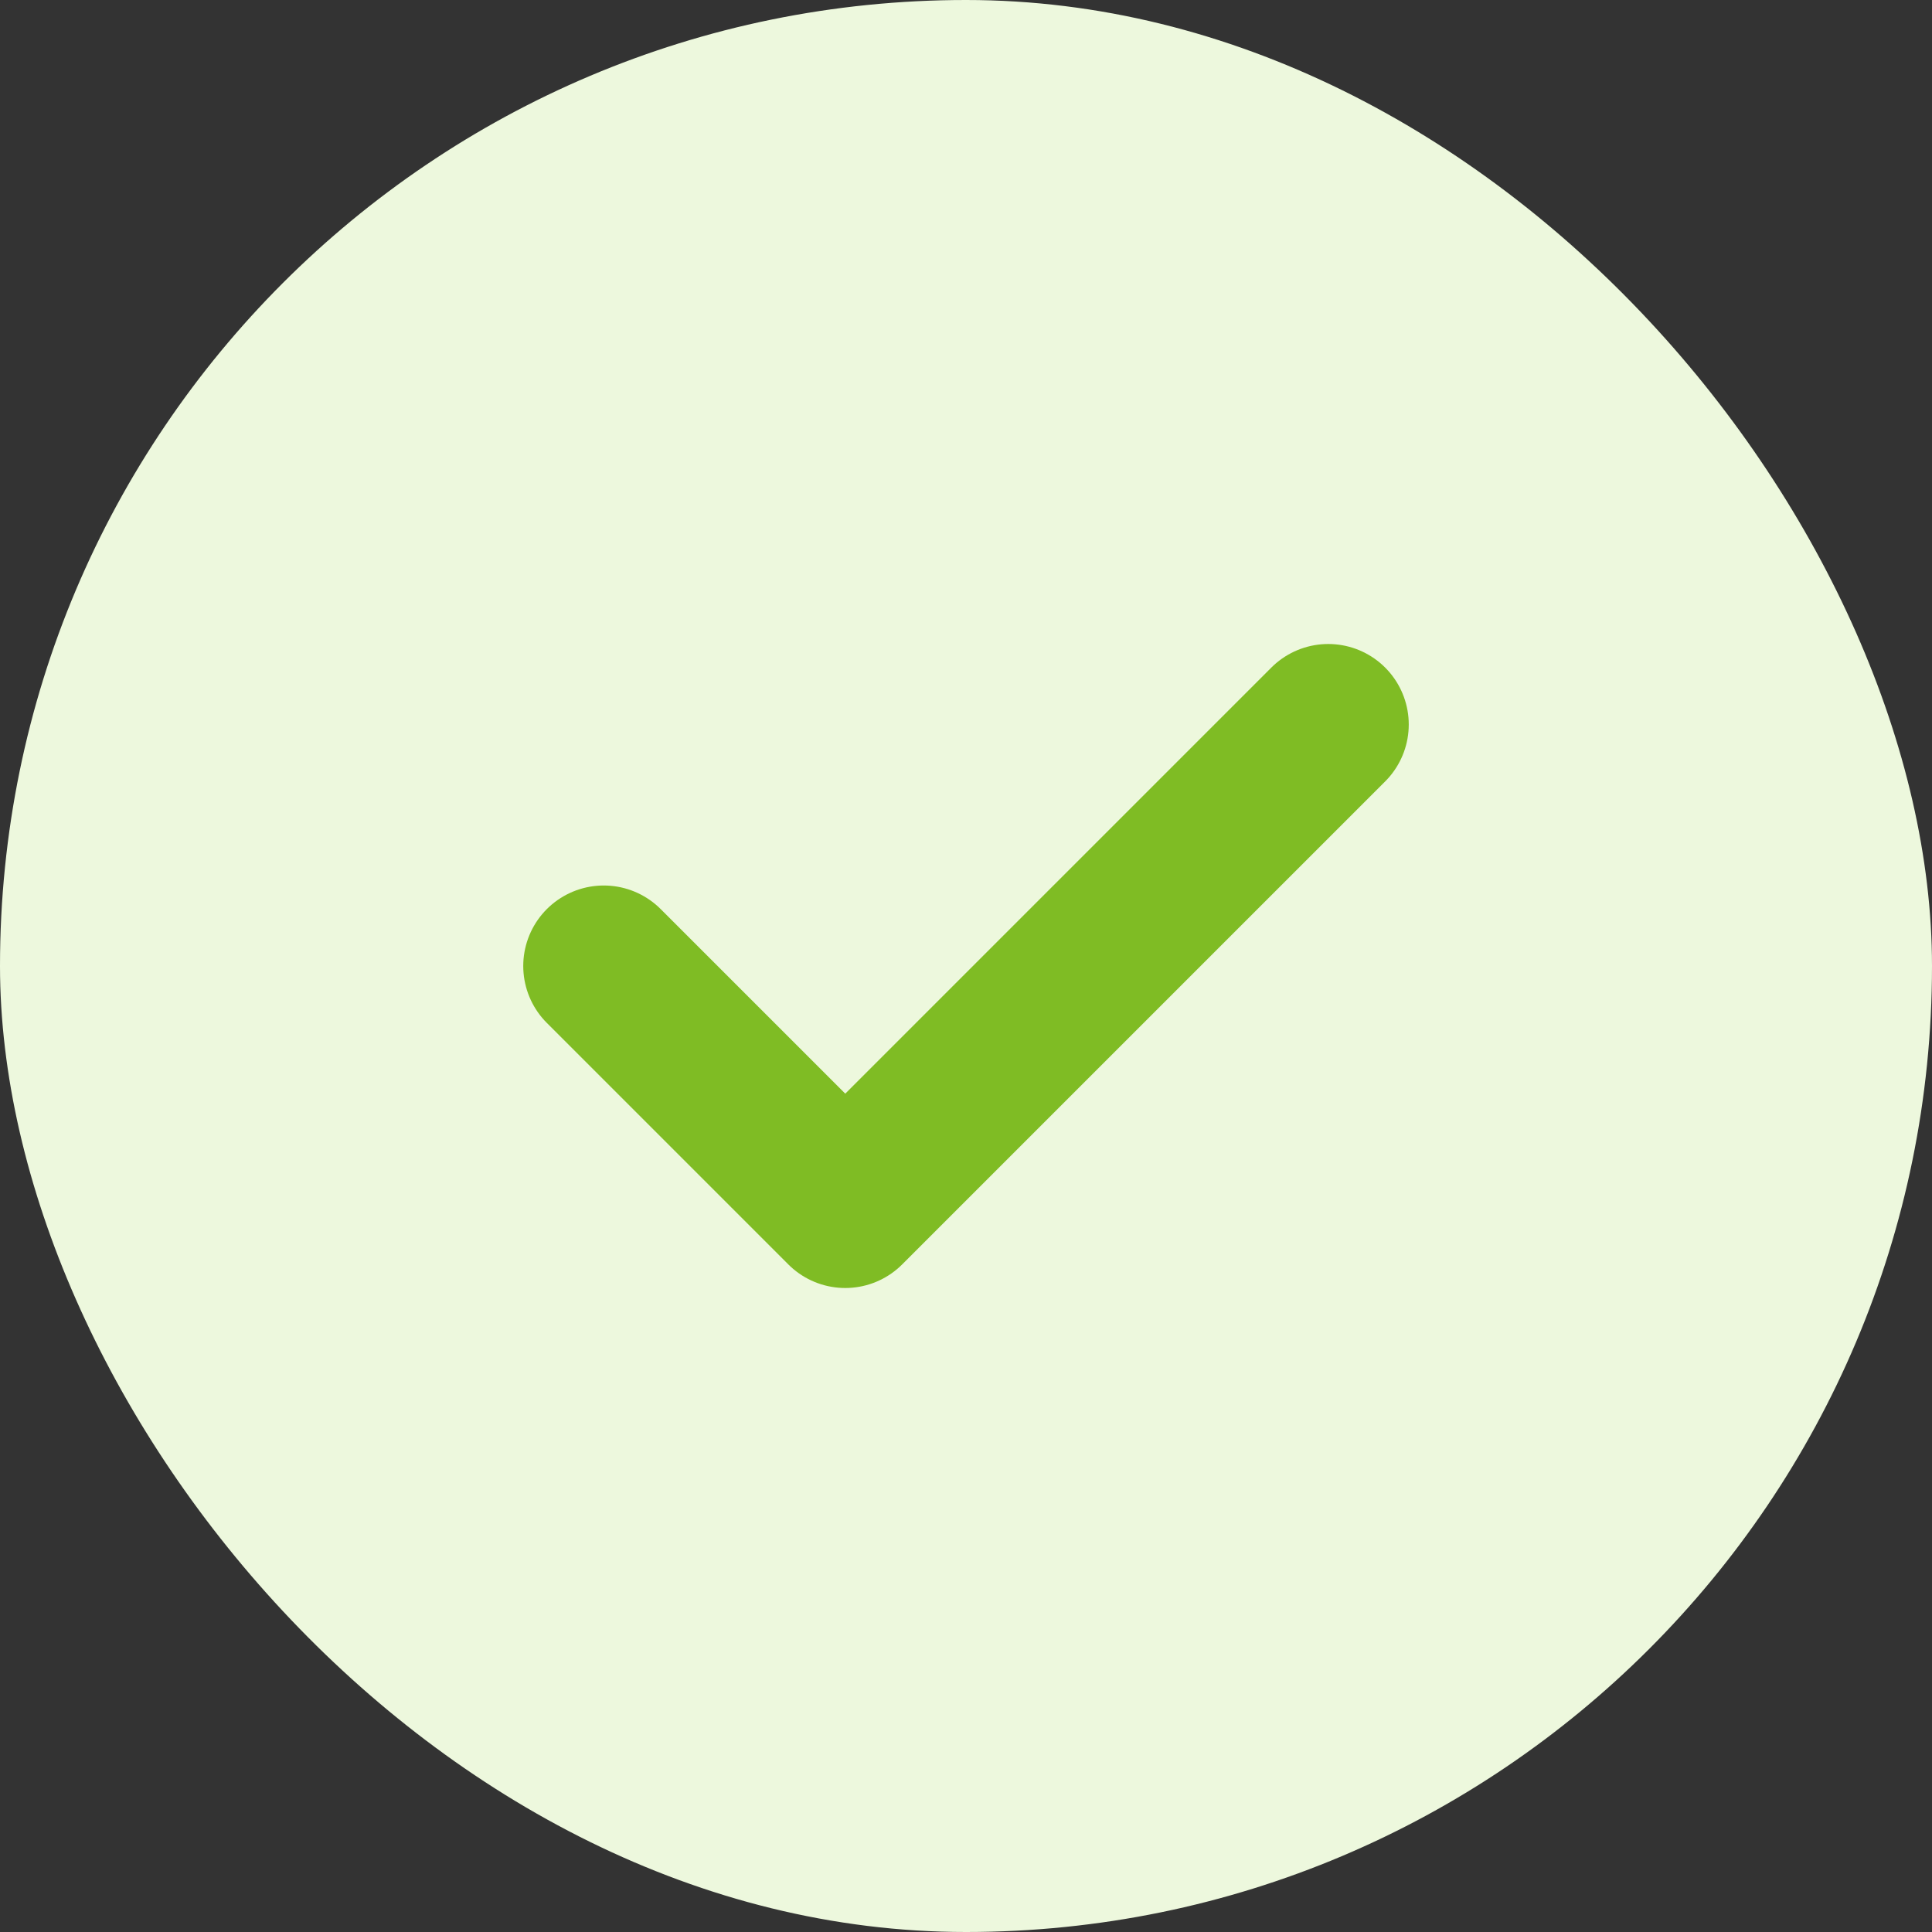
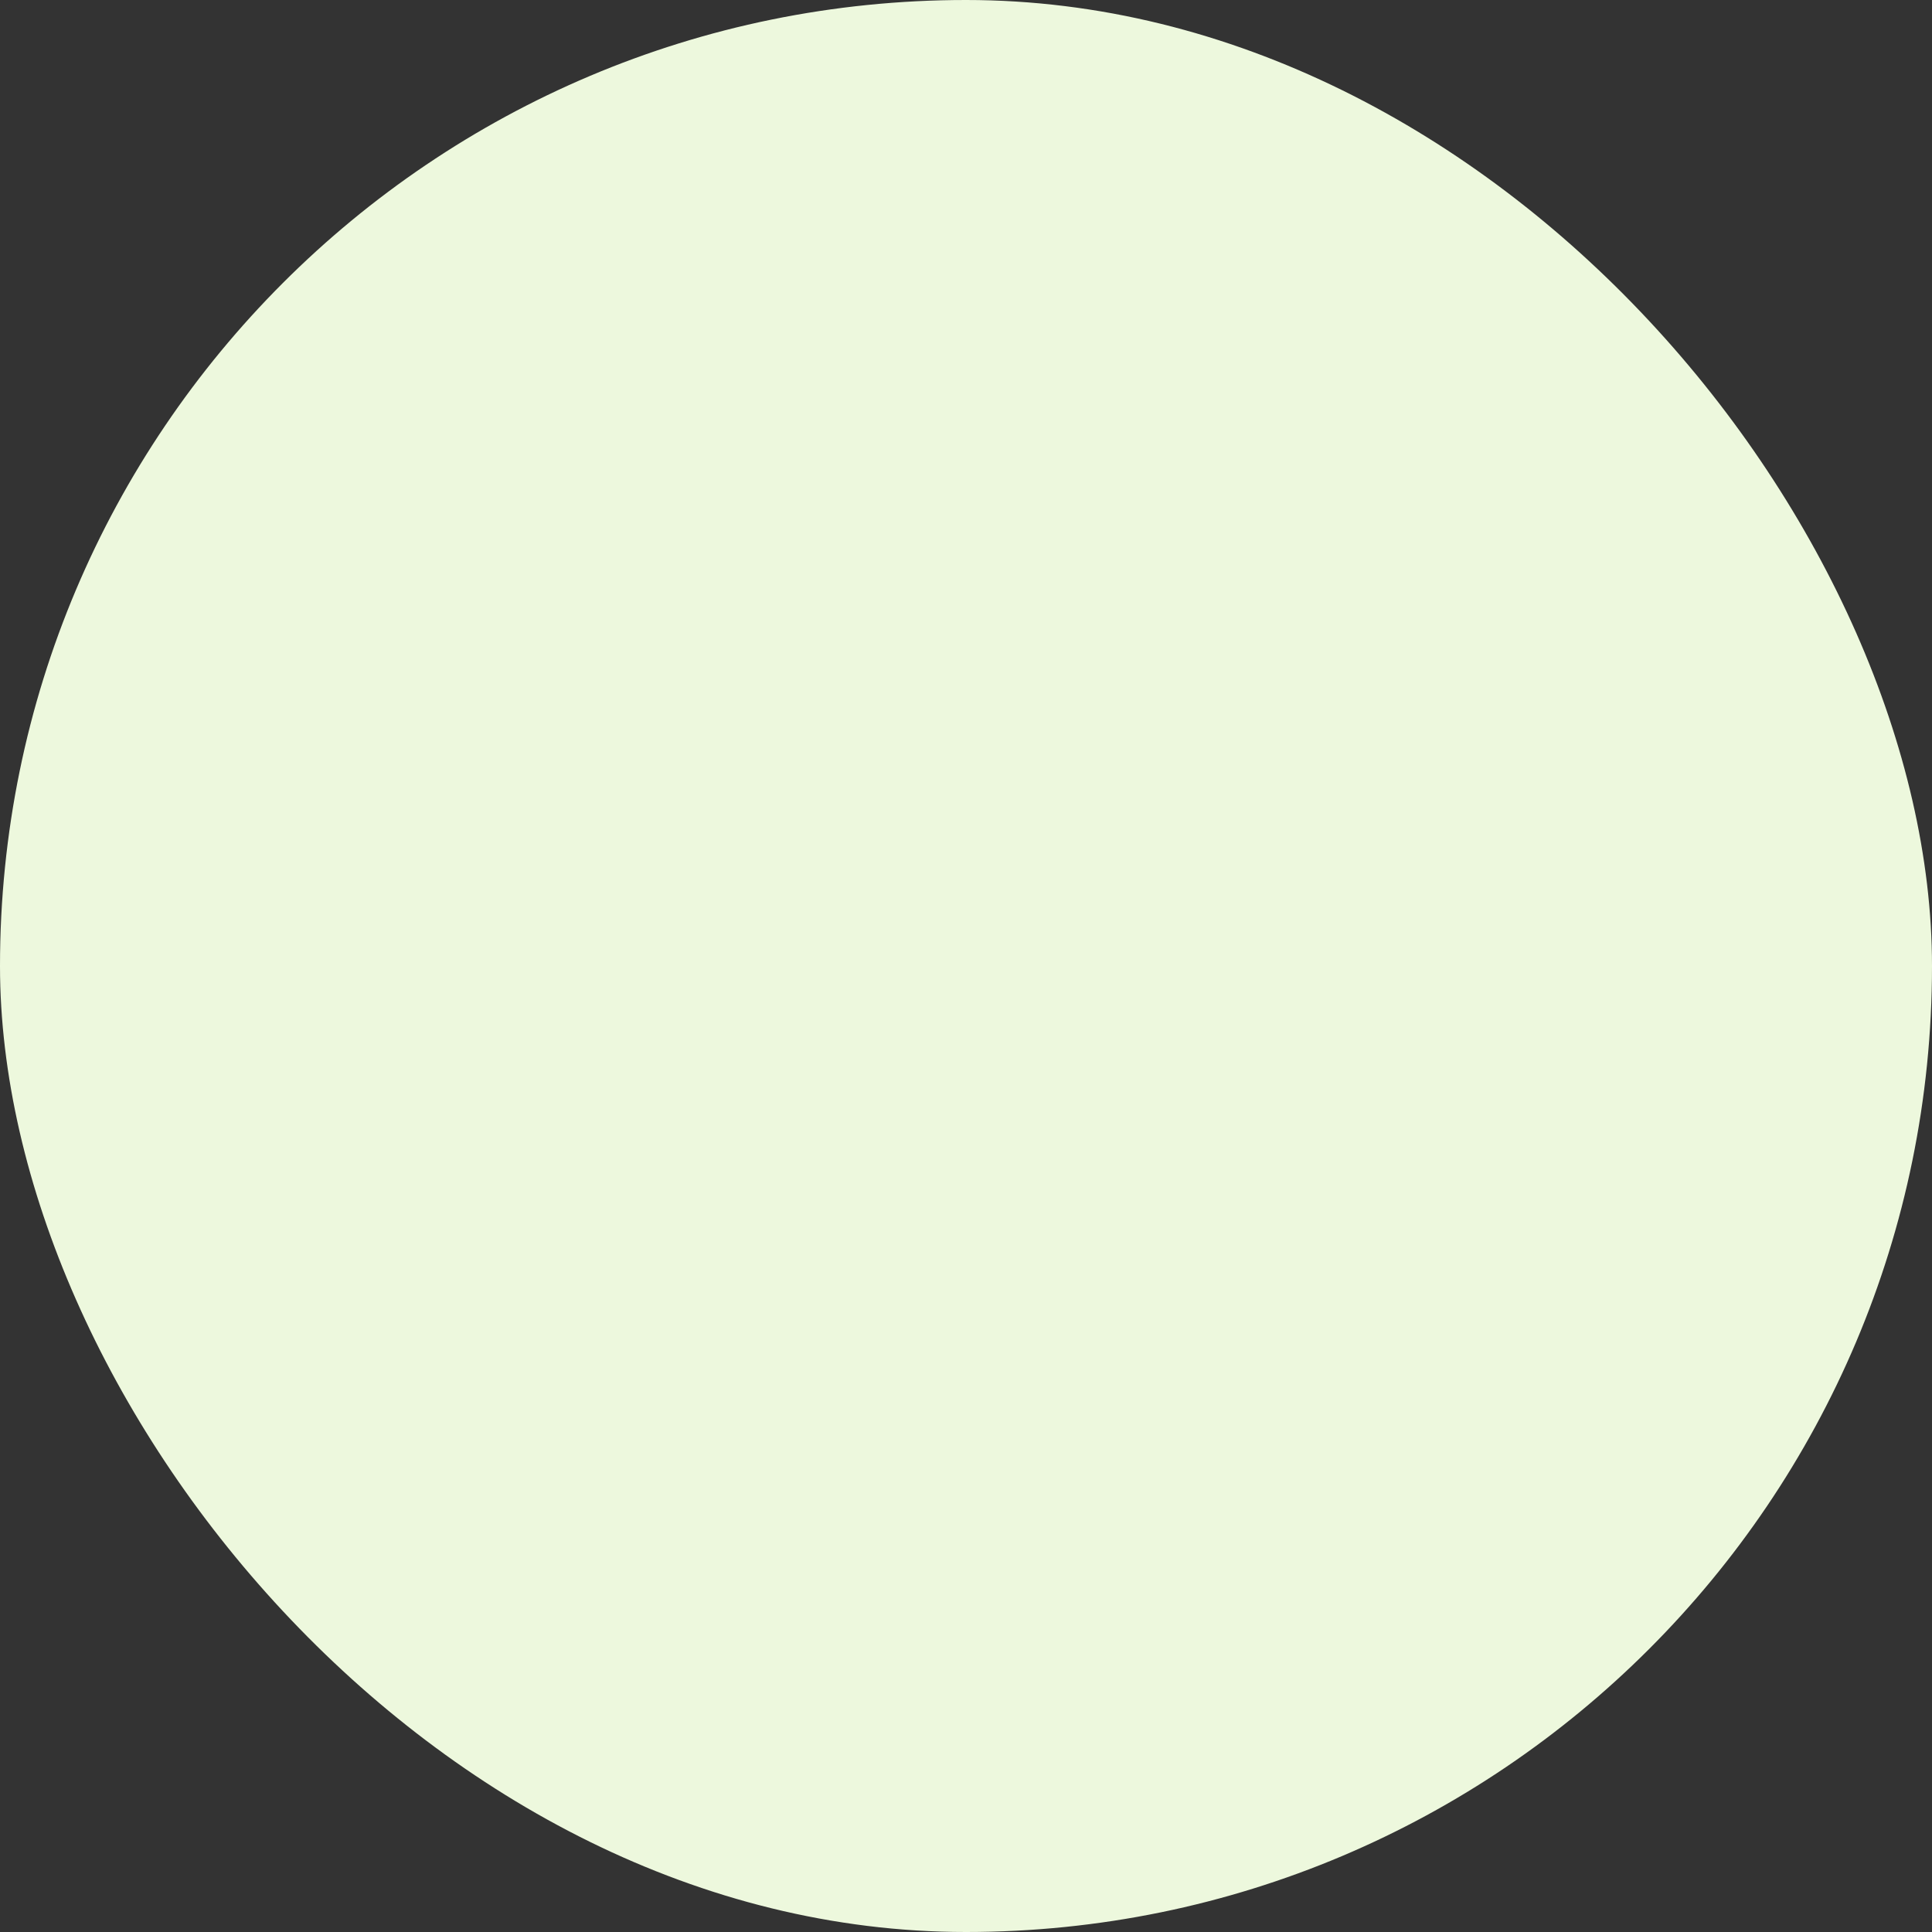
<svg xmlns="http://www.w3.org/2000/svg" width="24" height="24" viewBox="0 0 24 24" fill="none">
  <rect x="0" y="0" width="24" height="24" fill="#333333" stroke="none" />
  <g id="Check icon">
    <rect width="24" height="24" rx="12" fill="#EDF8DD" />
-     <path id="Icon" d="M7.5 12L10.5 15L16.5 9" stroke="#7FBC24" stroke-width="2" stroke-linecap="round" stroke-linejoin="round" />
  </g>
</svg>